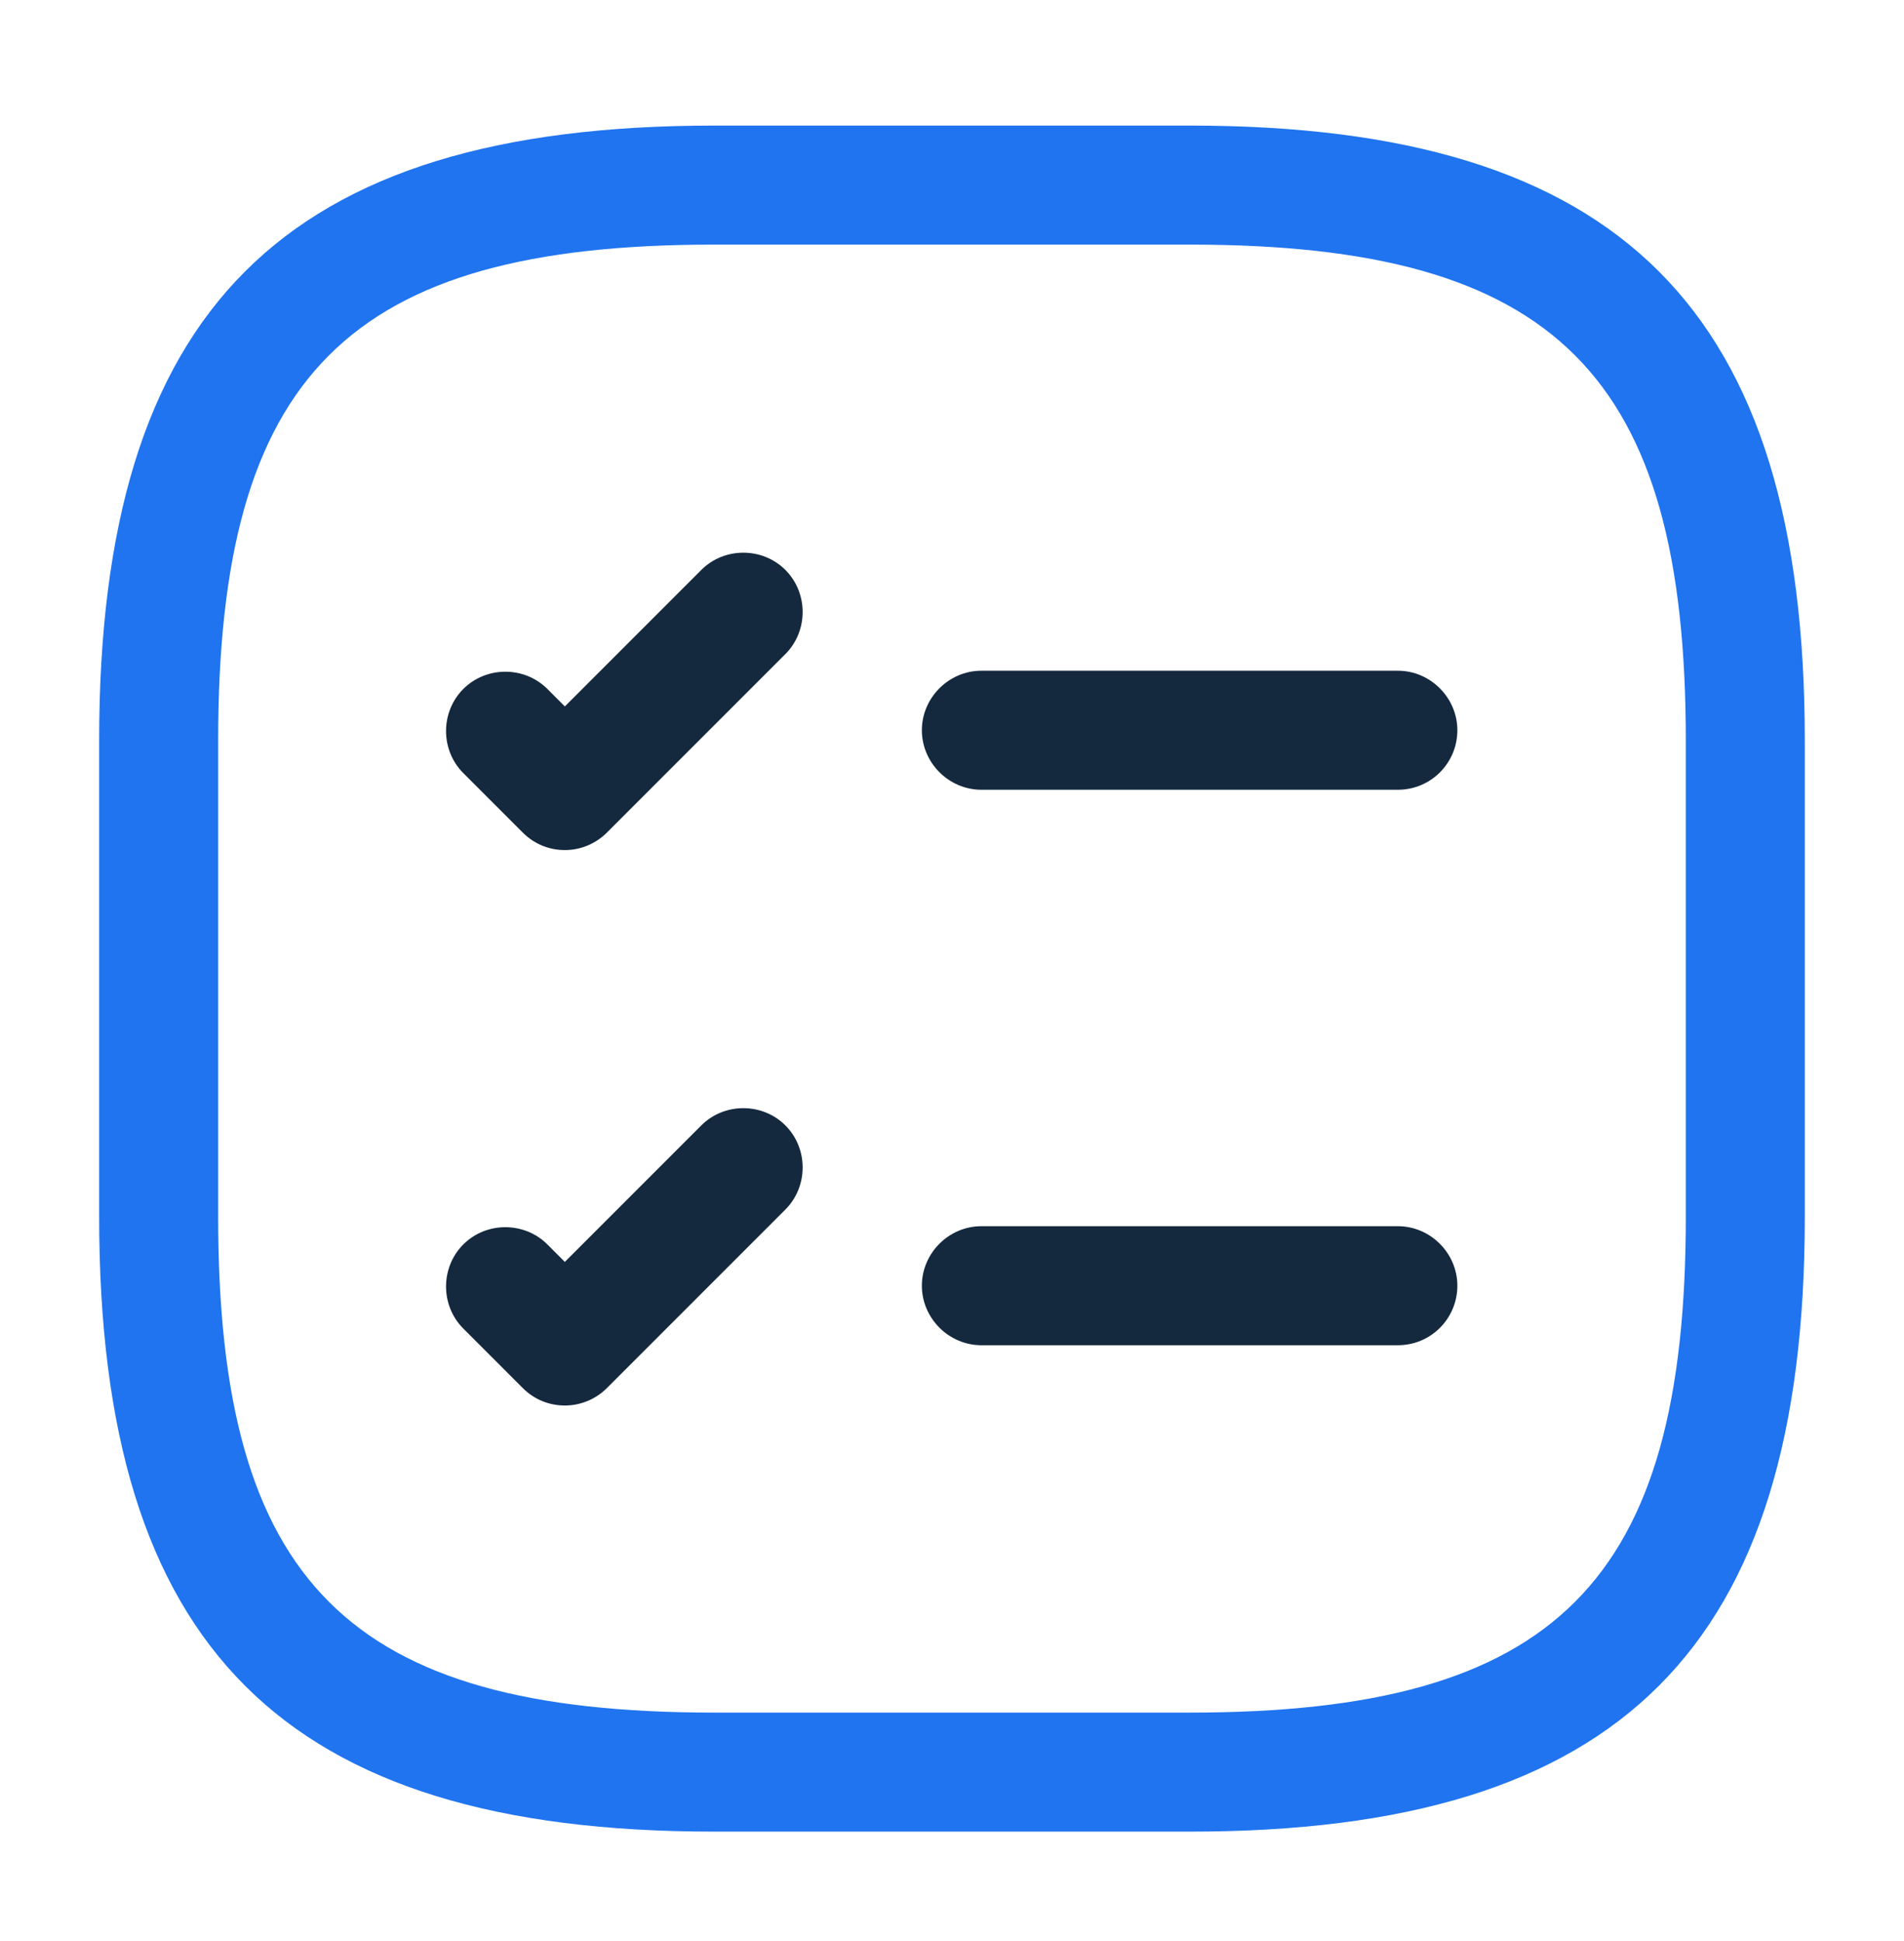
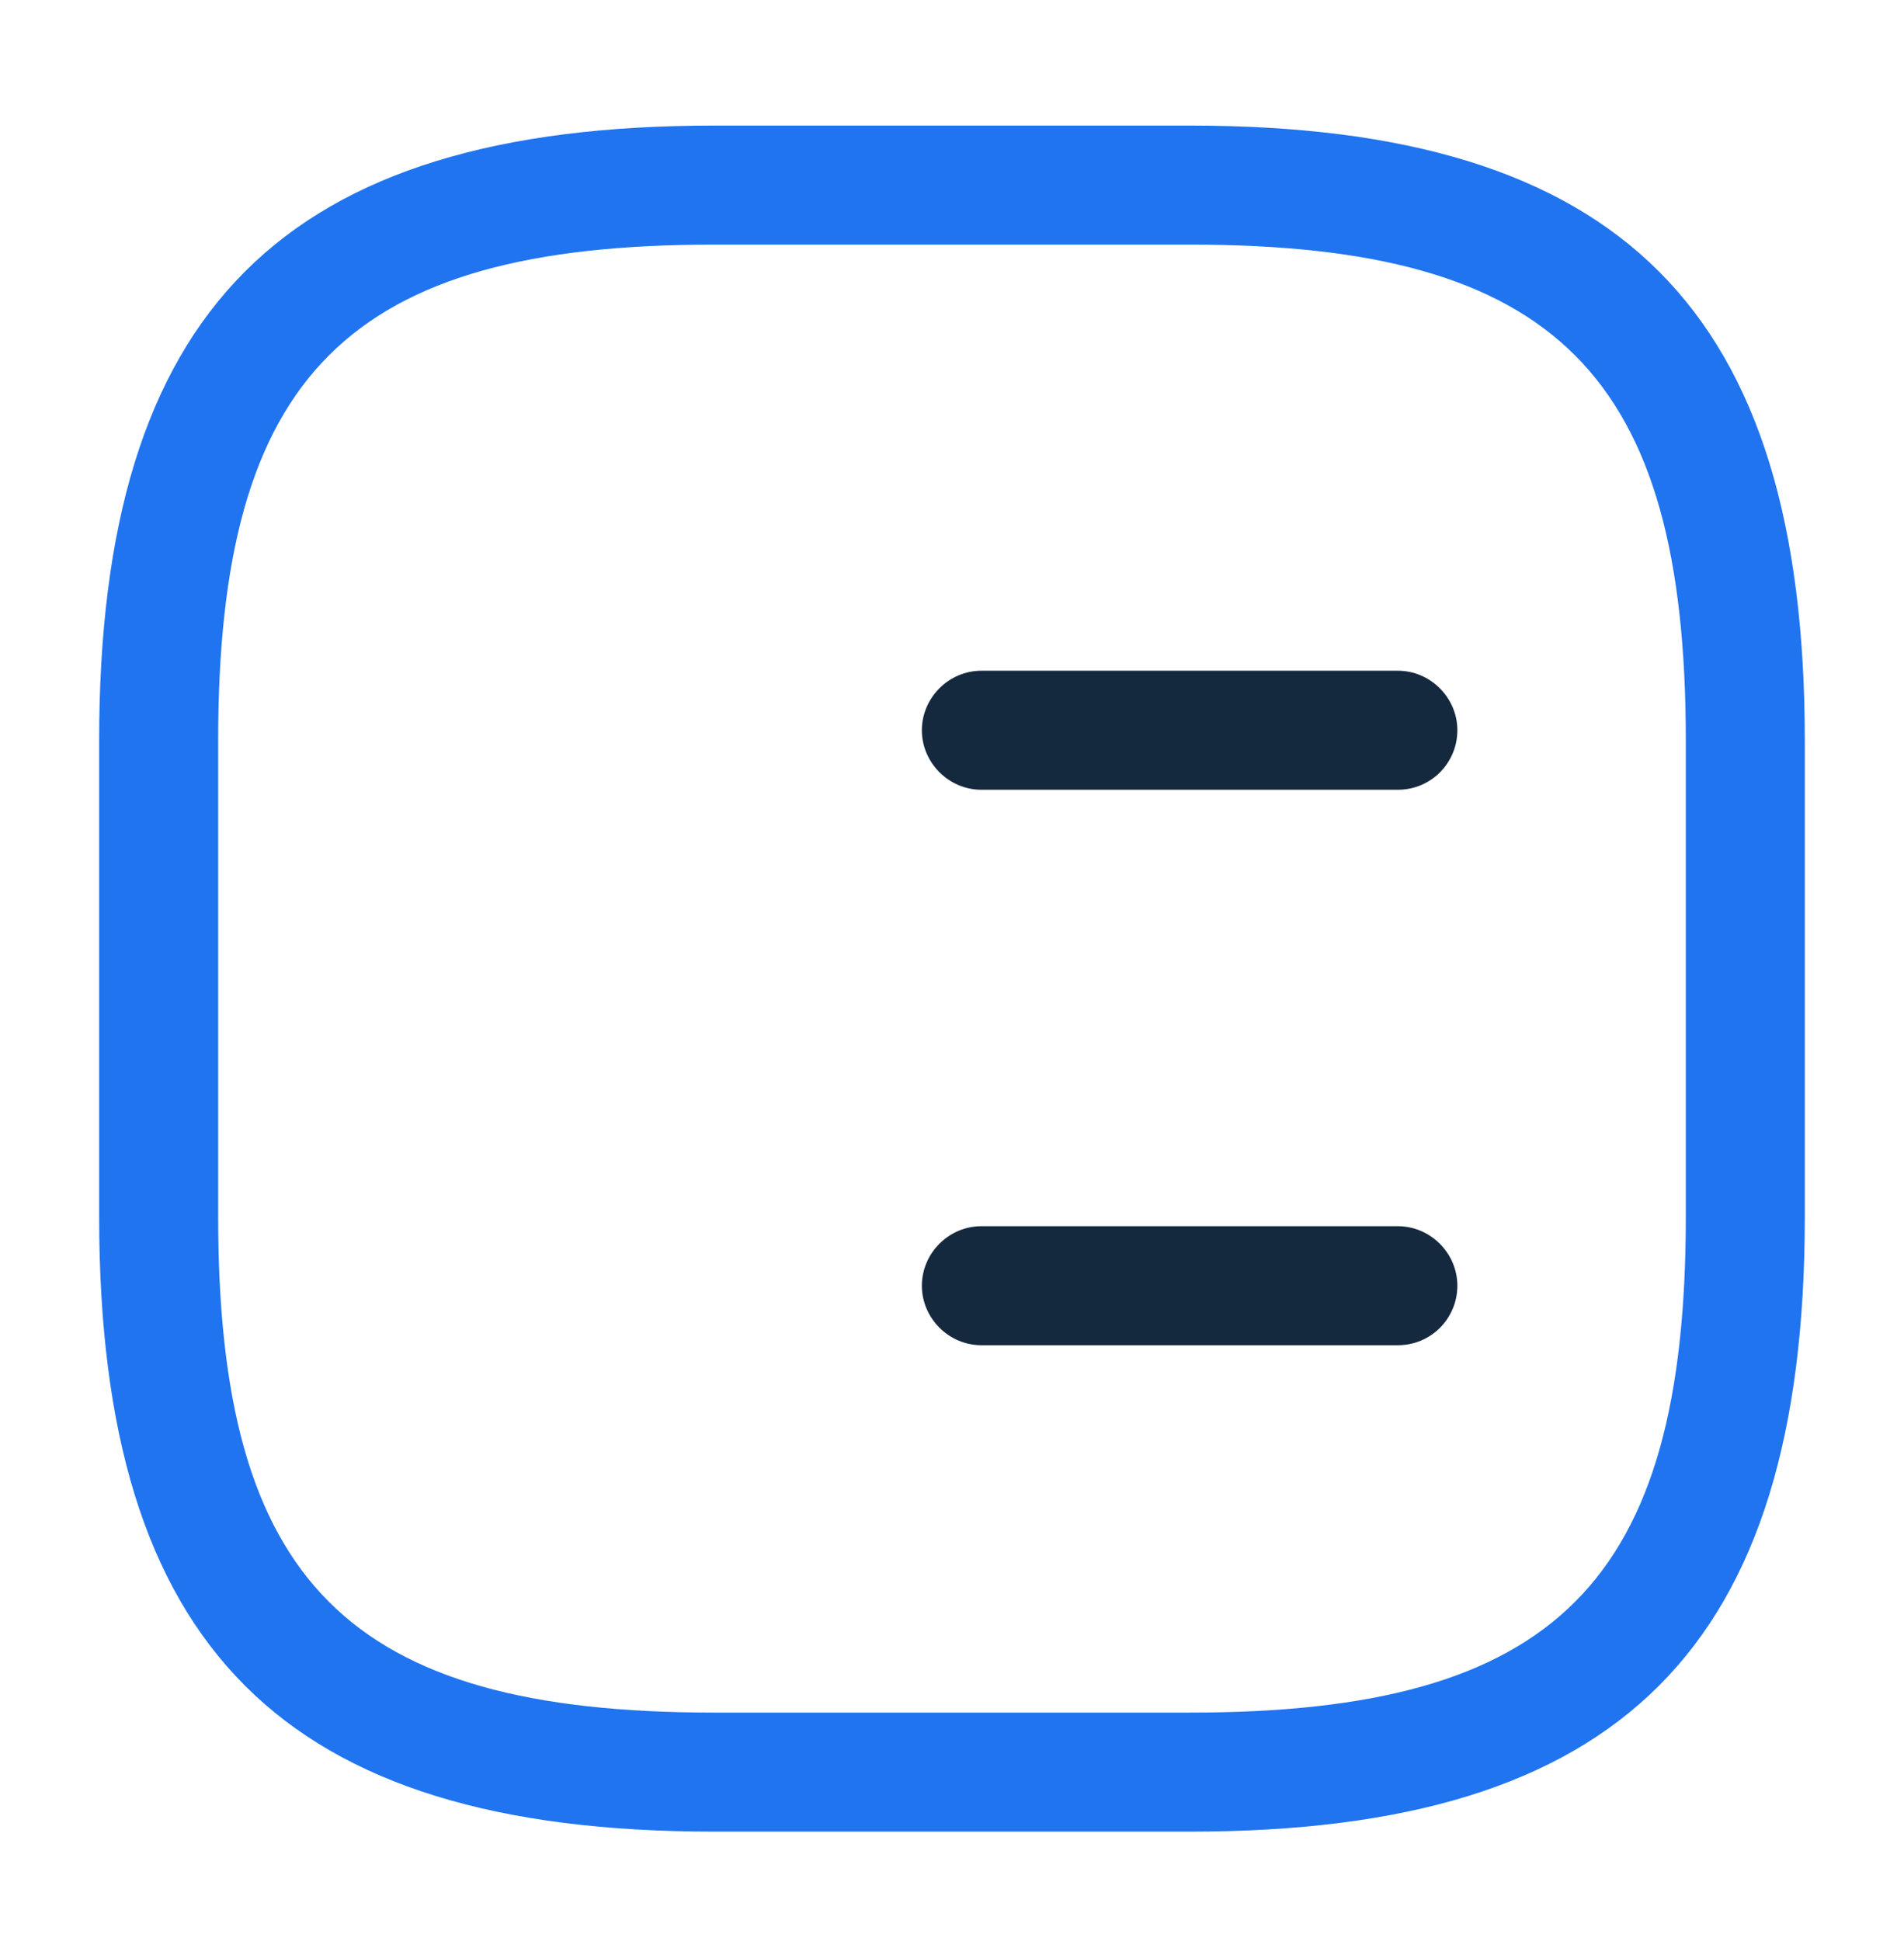
<svg xmlns="http://www.w3.org/2000/svg" width="52" height="53" viewBox="0 0 52 53" fill="none">
  <path d="M38.177 21.564H26.802C25.913 21.564 25.177 20.827 25.177 19.939C25.177 19.051 25.913 18.314 26.802 18.314H38.177C39.065 18.314 39.802 19.051 39.802 19.939C39.802 20.827 39.087 21.564 38.177 21.564Z" fill="#15293E" />
-   <path d="M15.426 23.211C15.015 23.211 14.603 23.059 14.278 22.734L12.653 21.109C12.025 20.481 12.025 19.441 12.653 18.812C13.281 18.184 14.321 18.184 14.95 18.812L15.426 19.289L19.153 15.562C19.781 14.934 20.821 14.934 21.45 15.562C22.078 16.191 22.078 17.231 21.45 17.859L16.575 22.734C16.271 23.037 15.86 23.211 15.426 23.211Z" fill="#15293E" />
  <path d="M38.177 36.731H26.802C25.913 36.731 25.177 35.994 25.177 35.106C25.177 34.217 25.913 33.481 26.802 33.481H38.177C39.065 33.481 39.802 34.217 39.802 35.106C39.802 35.994 39.087 36.731 38.177 36.731Z" fill="#15293E" />
-   <path d="M15.426 38.377C15.015 38.377 14.603 38.226 14.278 37.901L12.653 36.276C12.025 35.647 12.025 34.607 12.653 33.979C13.281 33.351 14.321 33.351 14.95 33.979L15.426 34.456L19.153 30.729C19.781 30.101 20.821 30.101 21.45 30.729C22.078 31.357 22.078 32.397 21.45 33.026L16.575 37.901C16.271 38.204 15.86 38.377 15.426 38.377Z" fill="#15293E" />
  <path d="M32.5 50.012H19.5C7.735 50.012 2.708 44.986 2.708 33.221V20.221C2.708 8.456 7.735 3.429 19.5 3.429H32.5C44.265 3.429 49.291 8.456 49.291 20.221V33.221C49.291 44.986 44.265 50.012 32.5 50.012ZM19.5 6.679C9.511 6.679 5.958 10.232 5.958 20.221V33.221C5.958 43.209 9.511 46.762 19.5 46.762H32.5C42.488 46.762 46.041 43.209 46.041 33.221V20.221C46.041 10.232 42.488 6.679 32.5 6.679H19.5Z" fill="#2074EF" />
</svg>